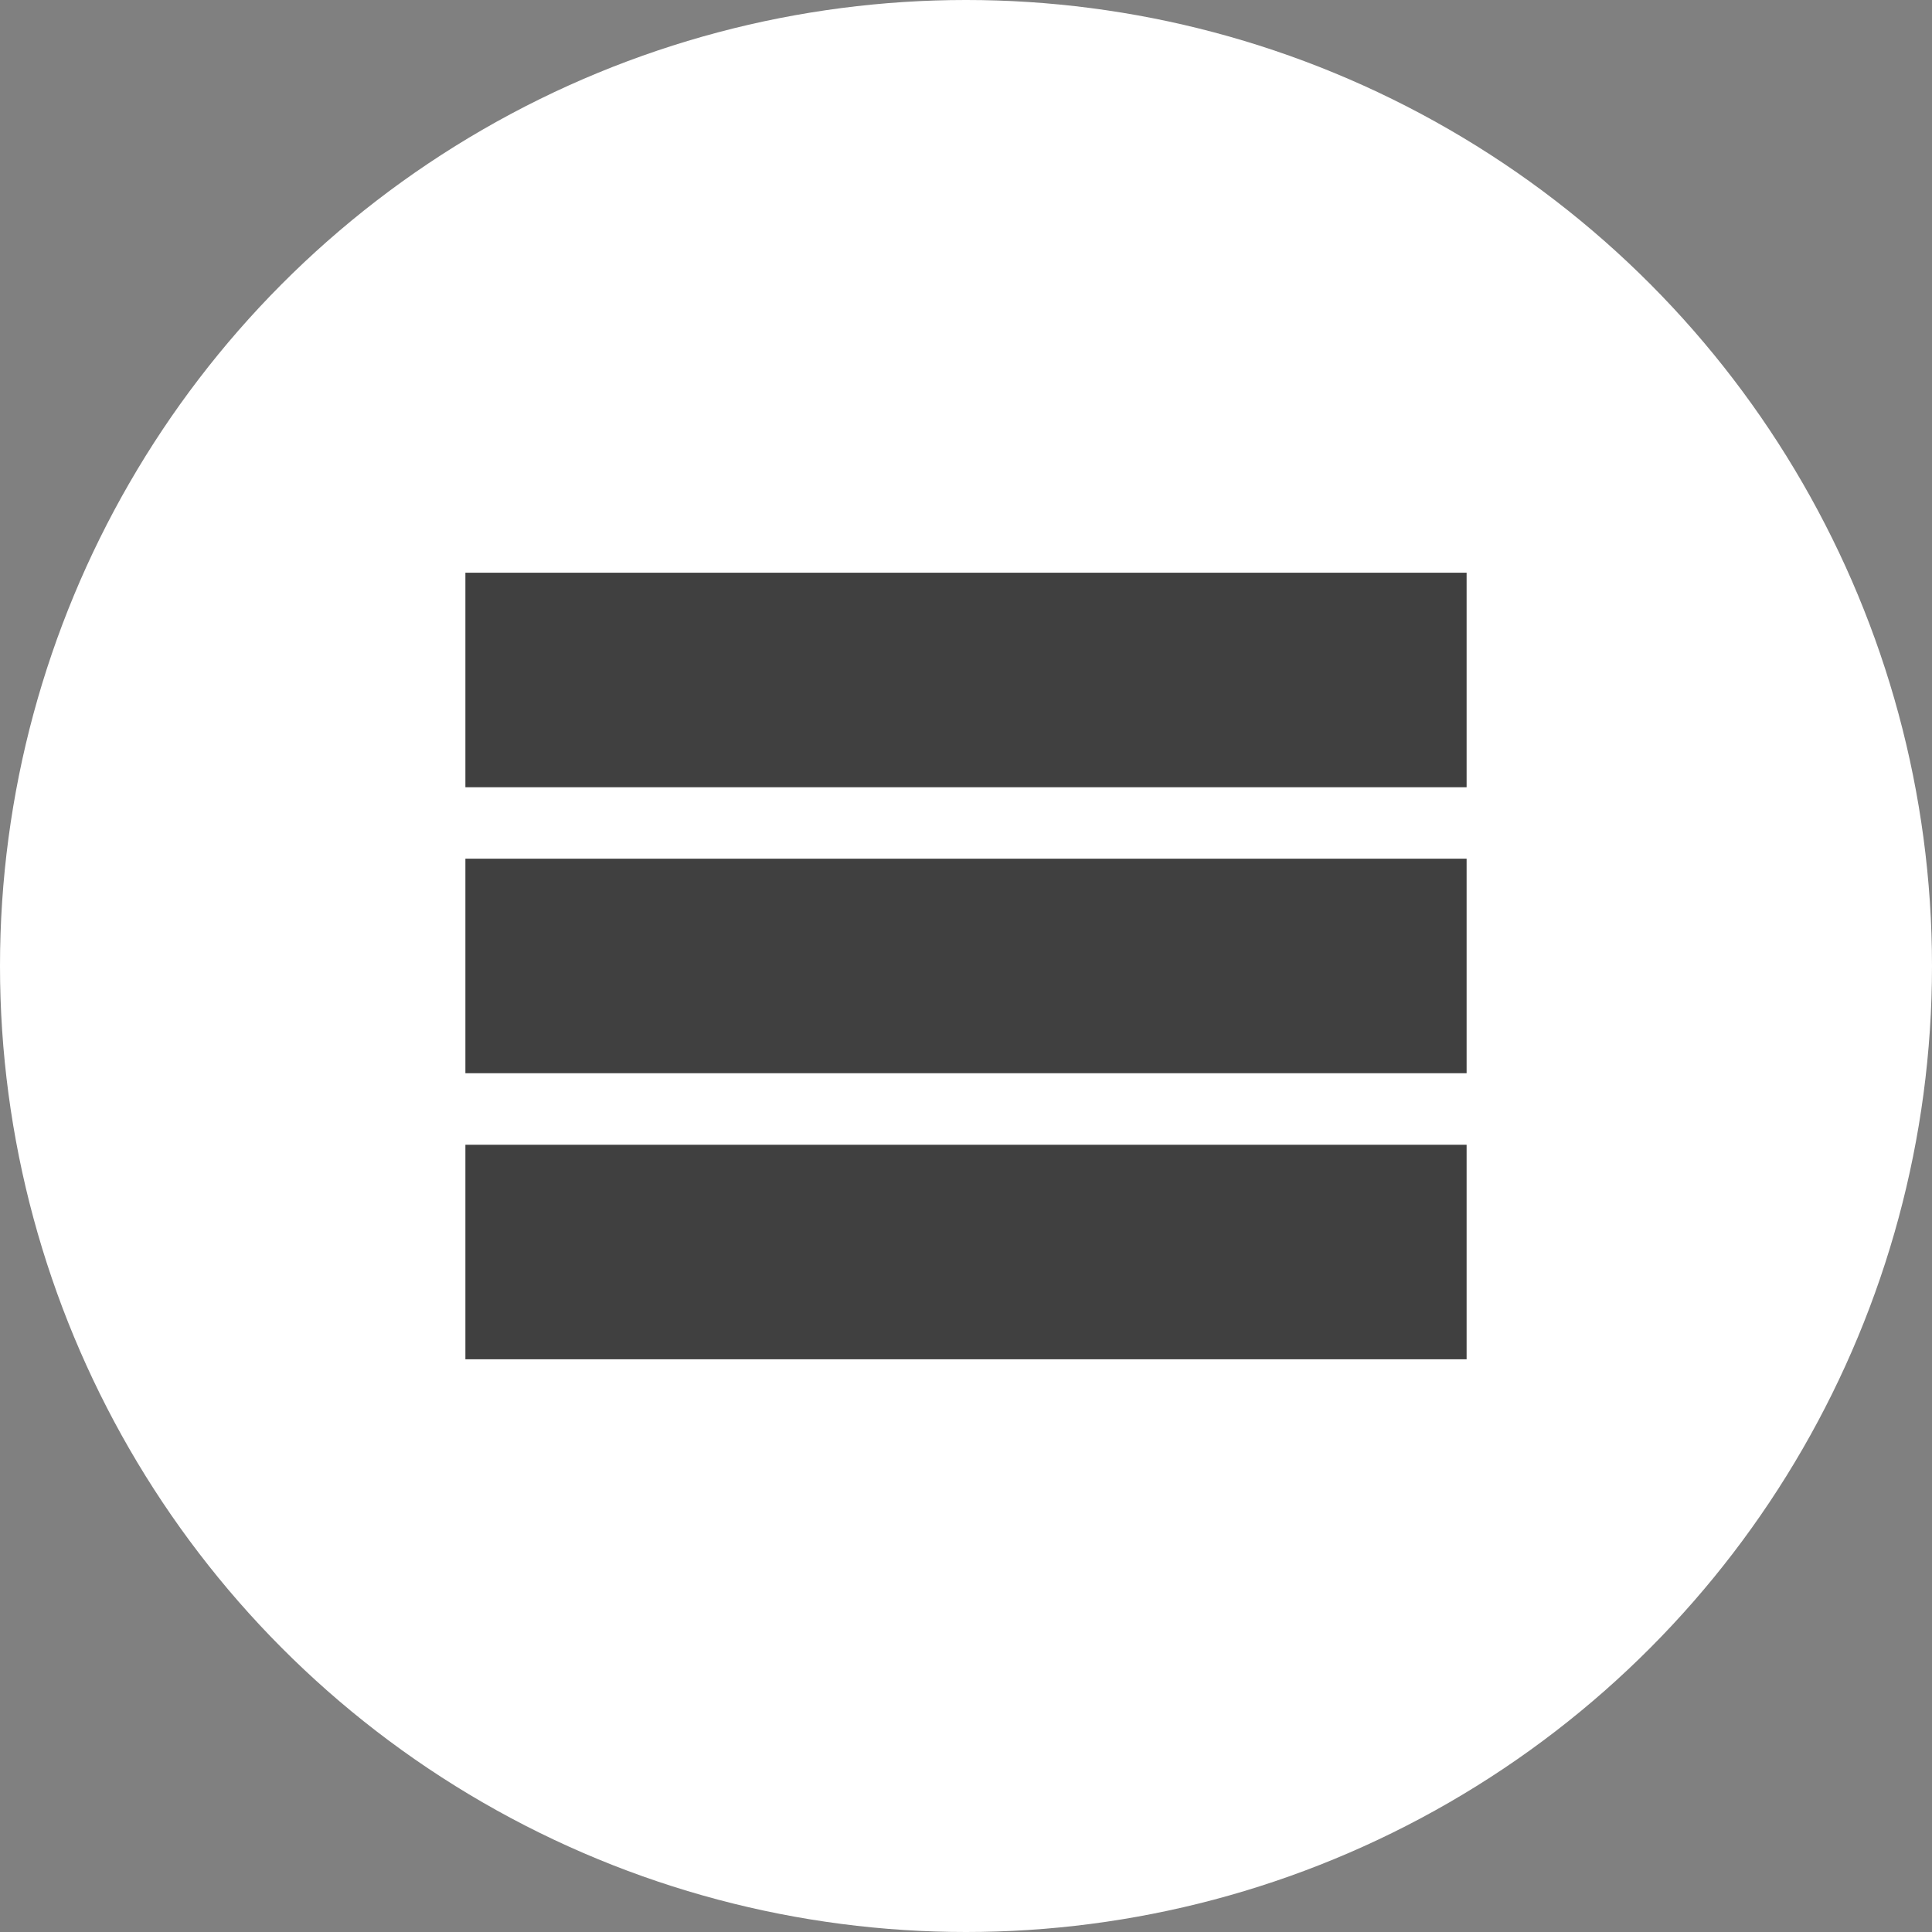
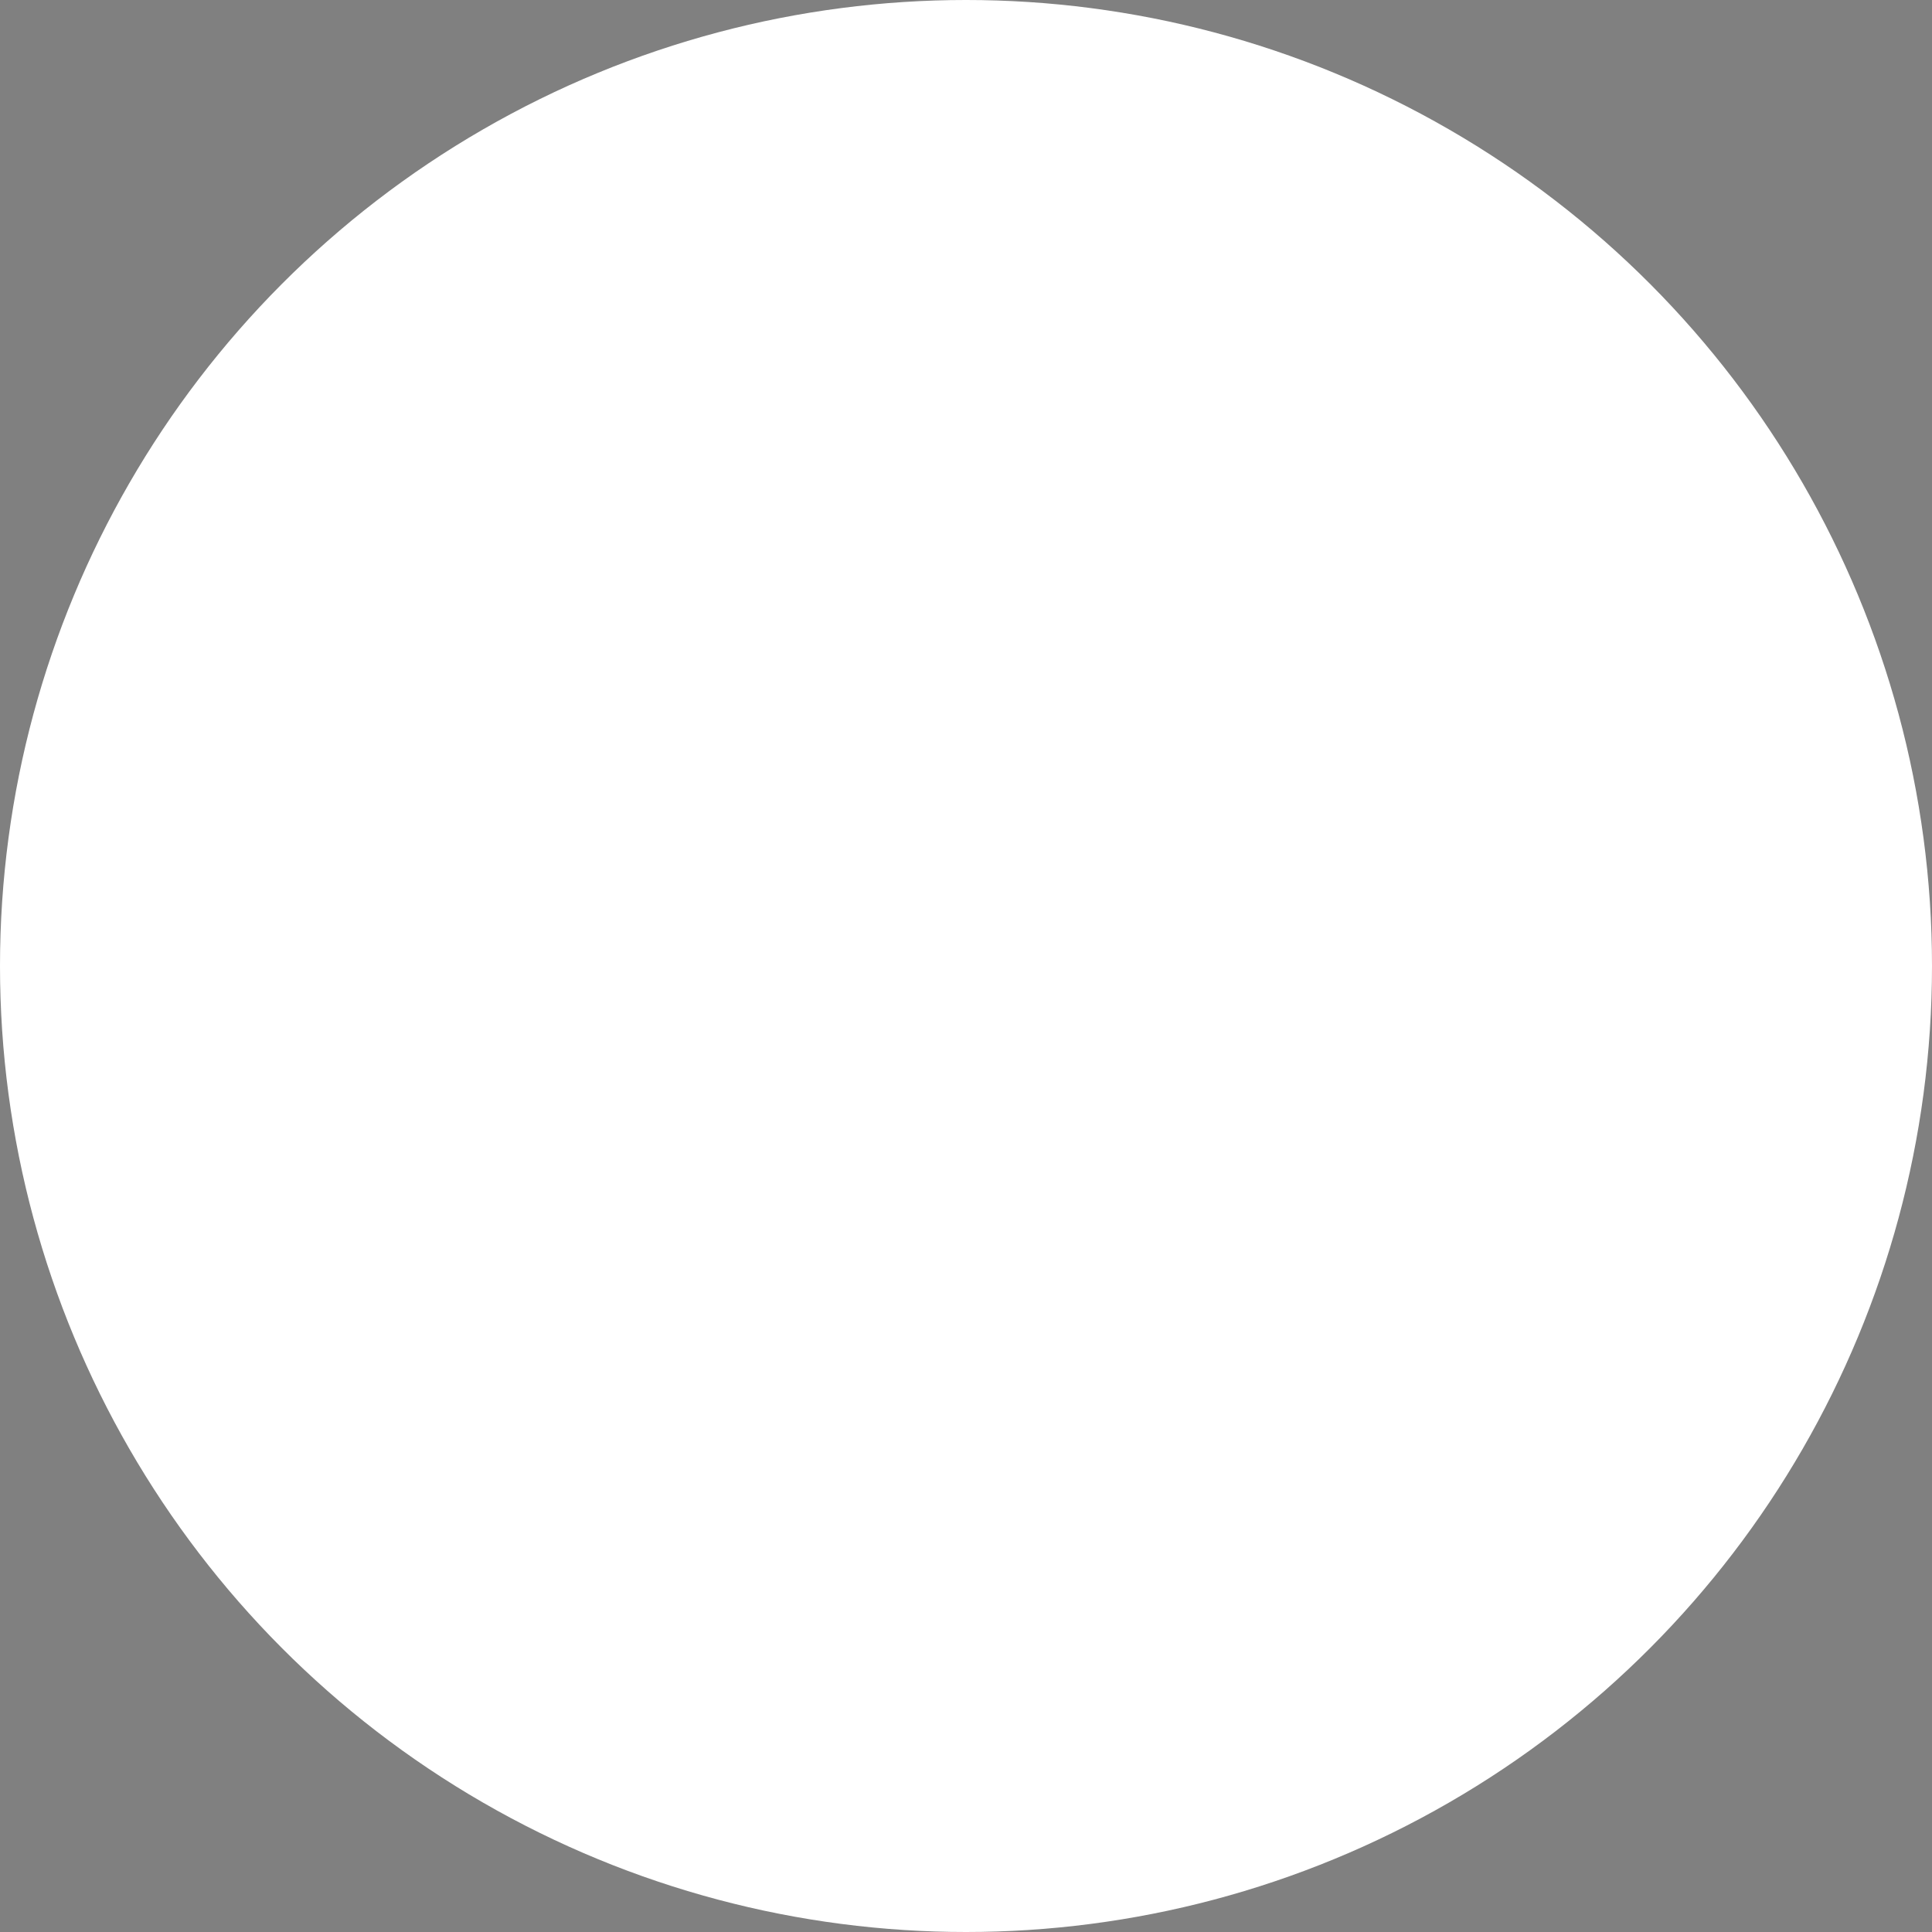
<svg xmlns="http://www.w3.org/2000/svg" version="1.1" id="Layer_1" x="0px" y="0px" viewBox="0 0 2047 2047" style="enable-background:new 0 0 2047 2047;" xml:space="preserve">
  <rect x="0" y="0" width="2047" height="2047" fill="#808080" stroke="none" />
  <style type="text/css">
	.st0{fill:#FFFFFF;}
	.st1{fill:#404040;}
</style>
  <circle class="st0" cx="1023.5" cy="1023.5" r="1023.5" />
-   <path class="st1" d="M493.1,606.8h1060.8v227.3H493.1V606.8z M493.1,909.8h1060.8v227.3H493.1V909.8z M493.1,1212.9h1060.8v227.3  H493.1V1212.9z" />
</svg>